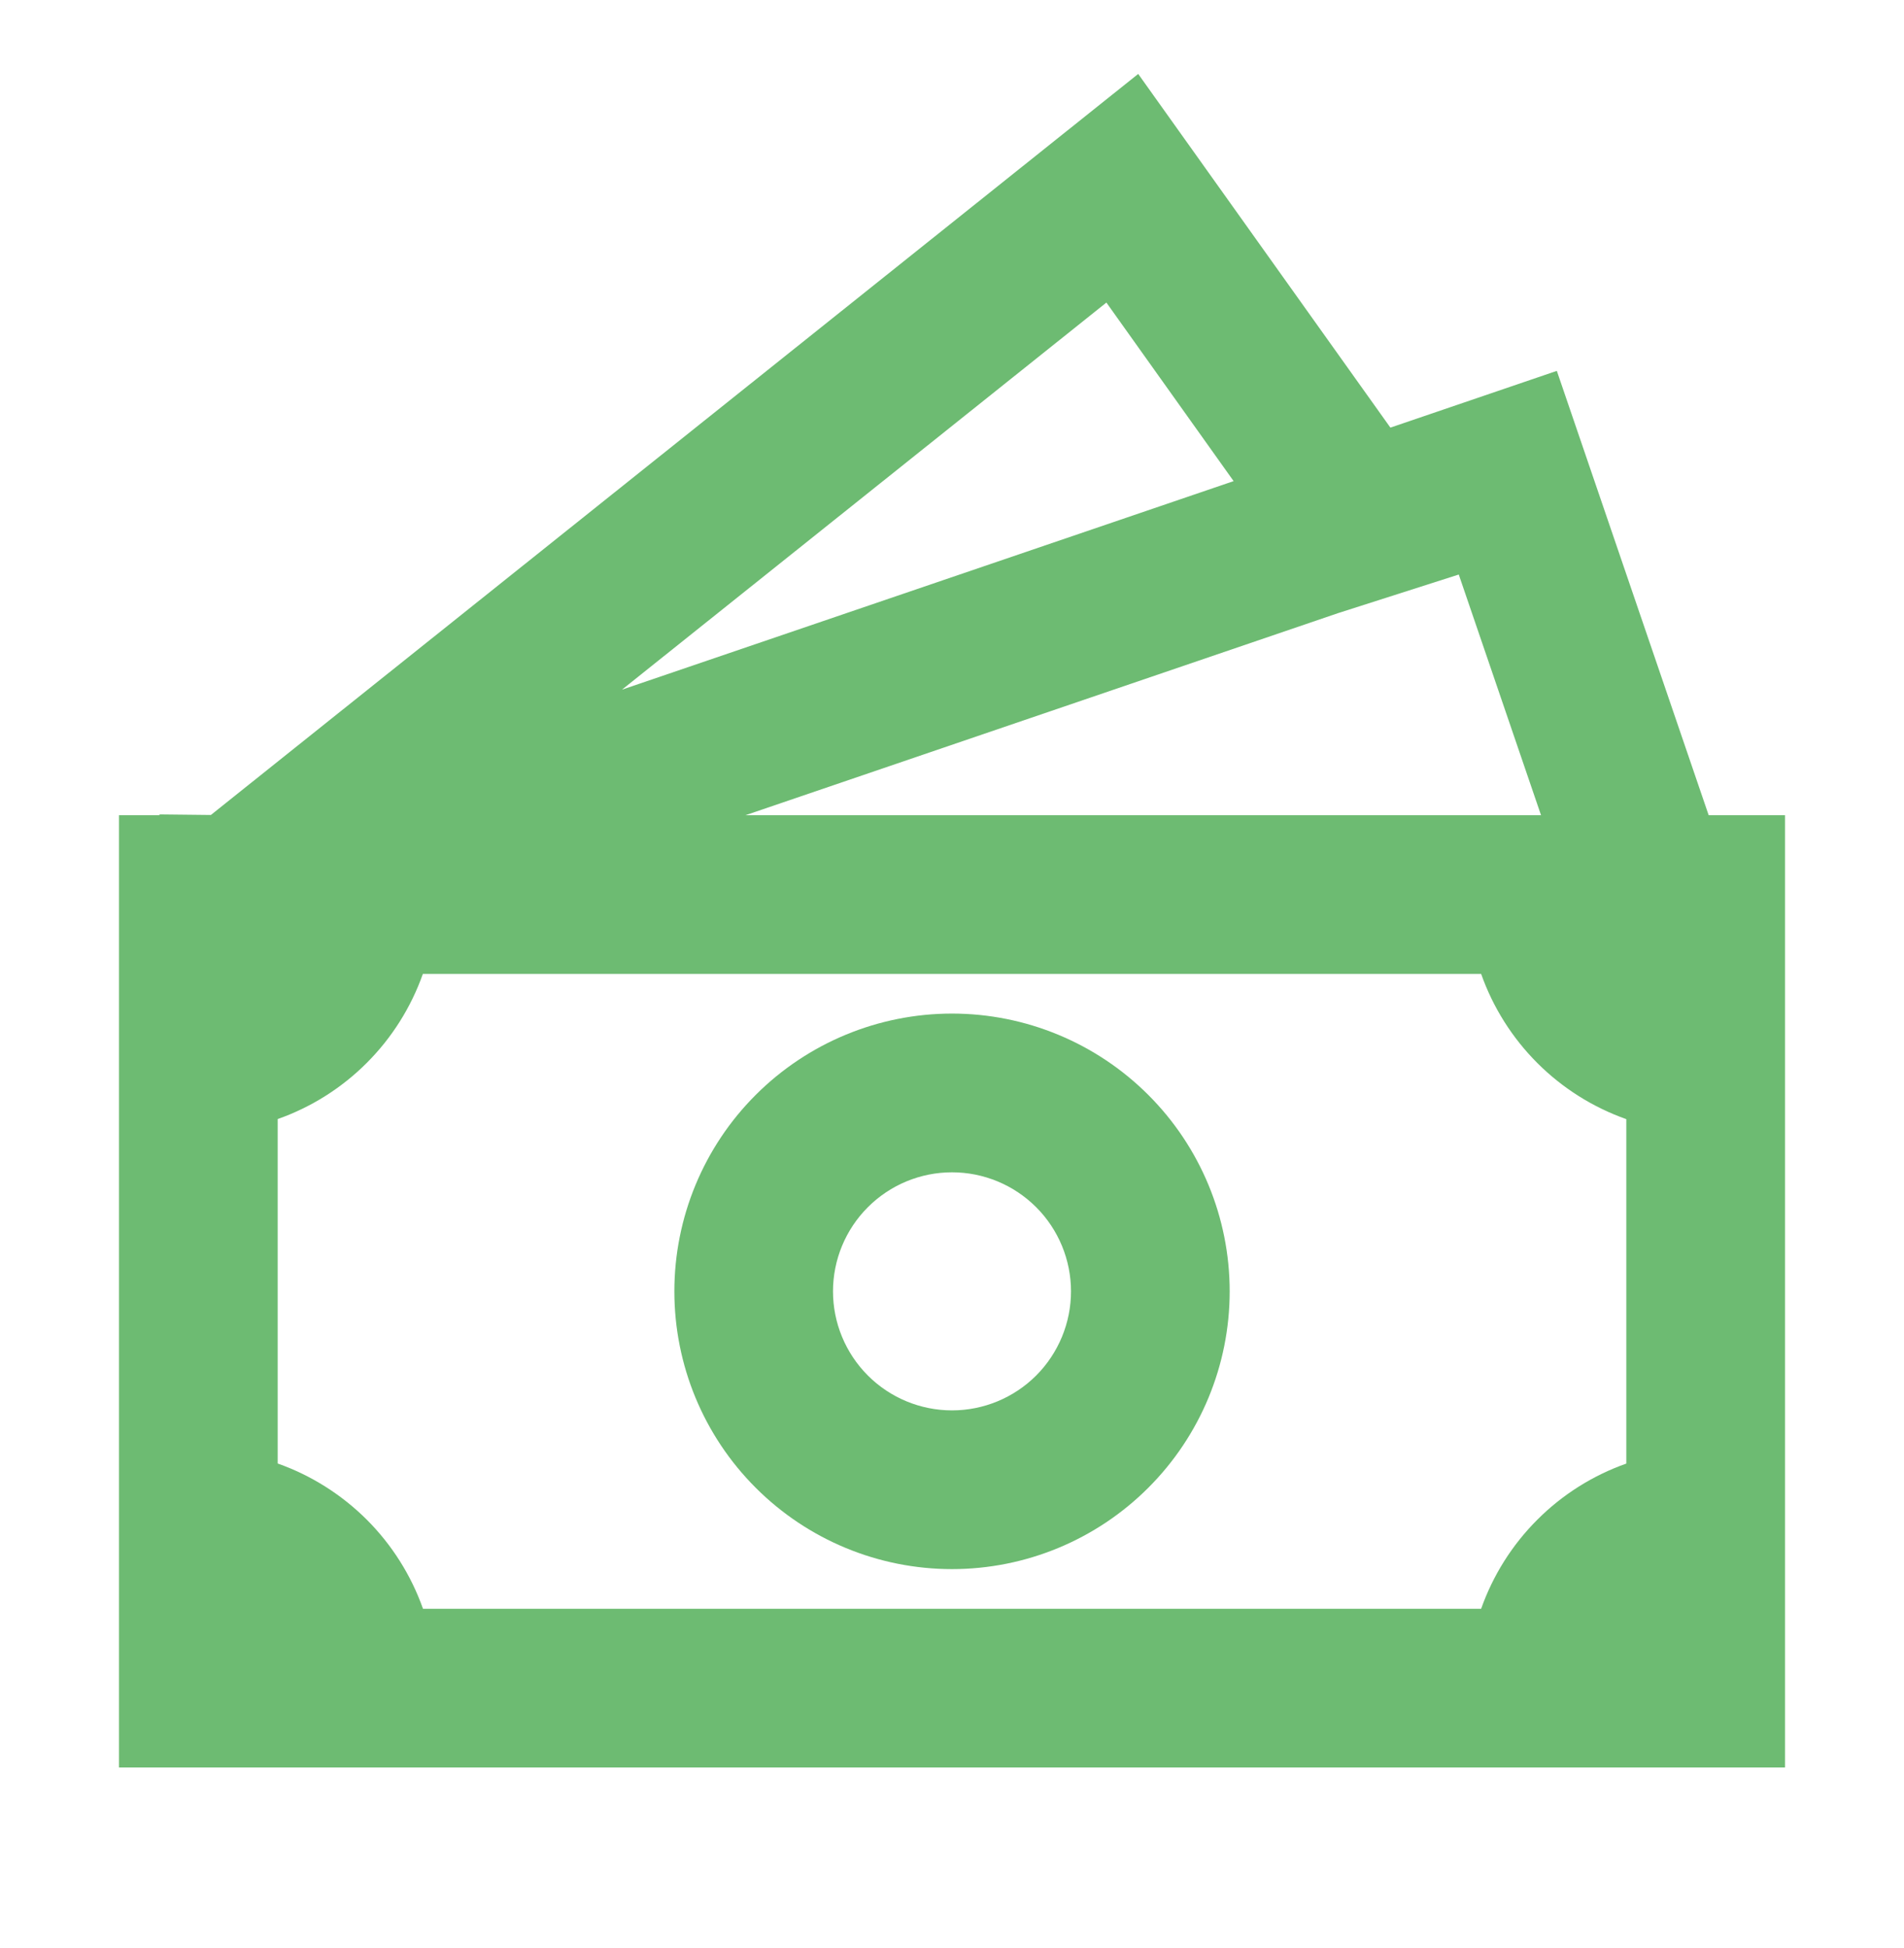
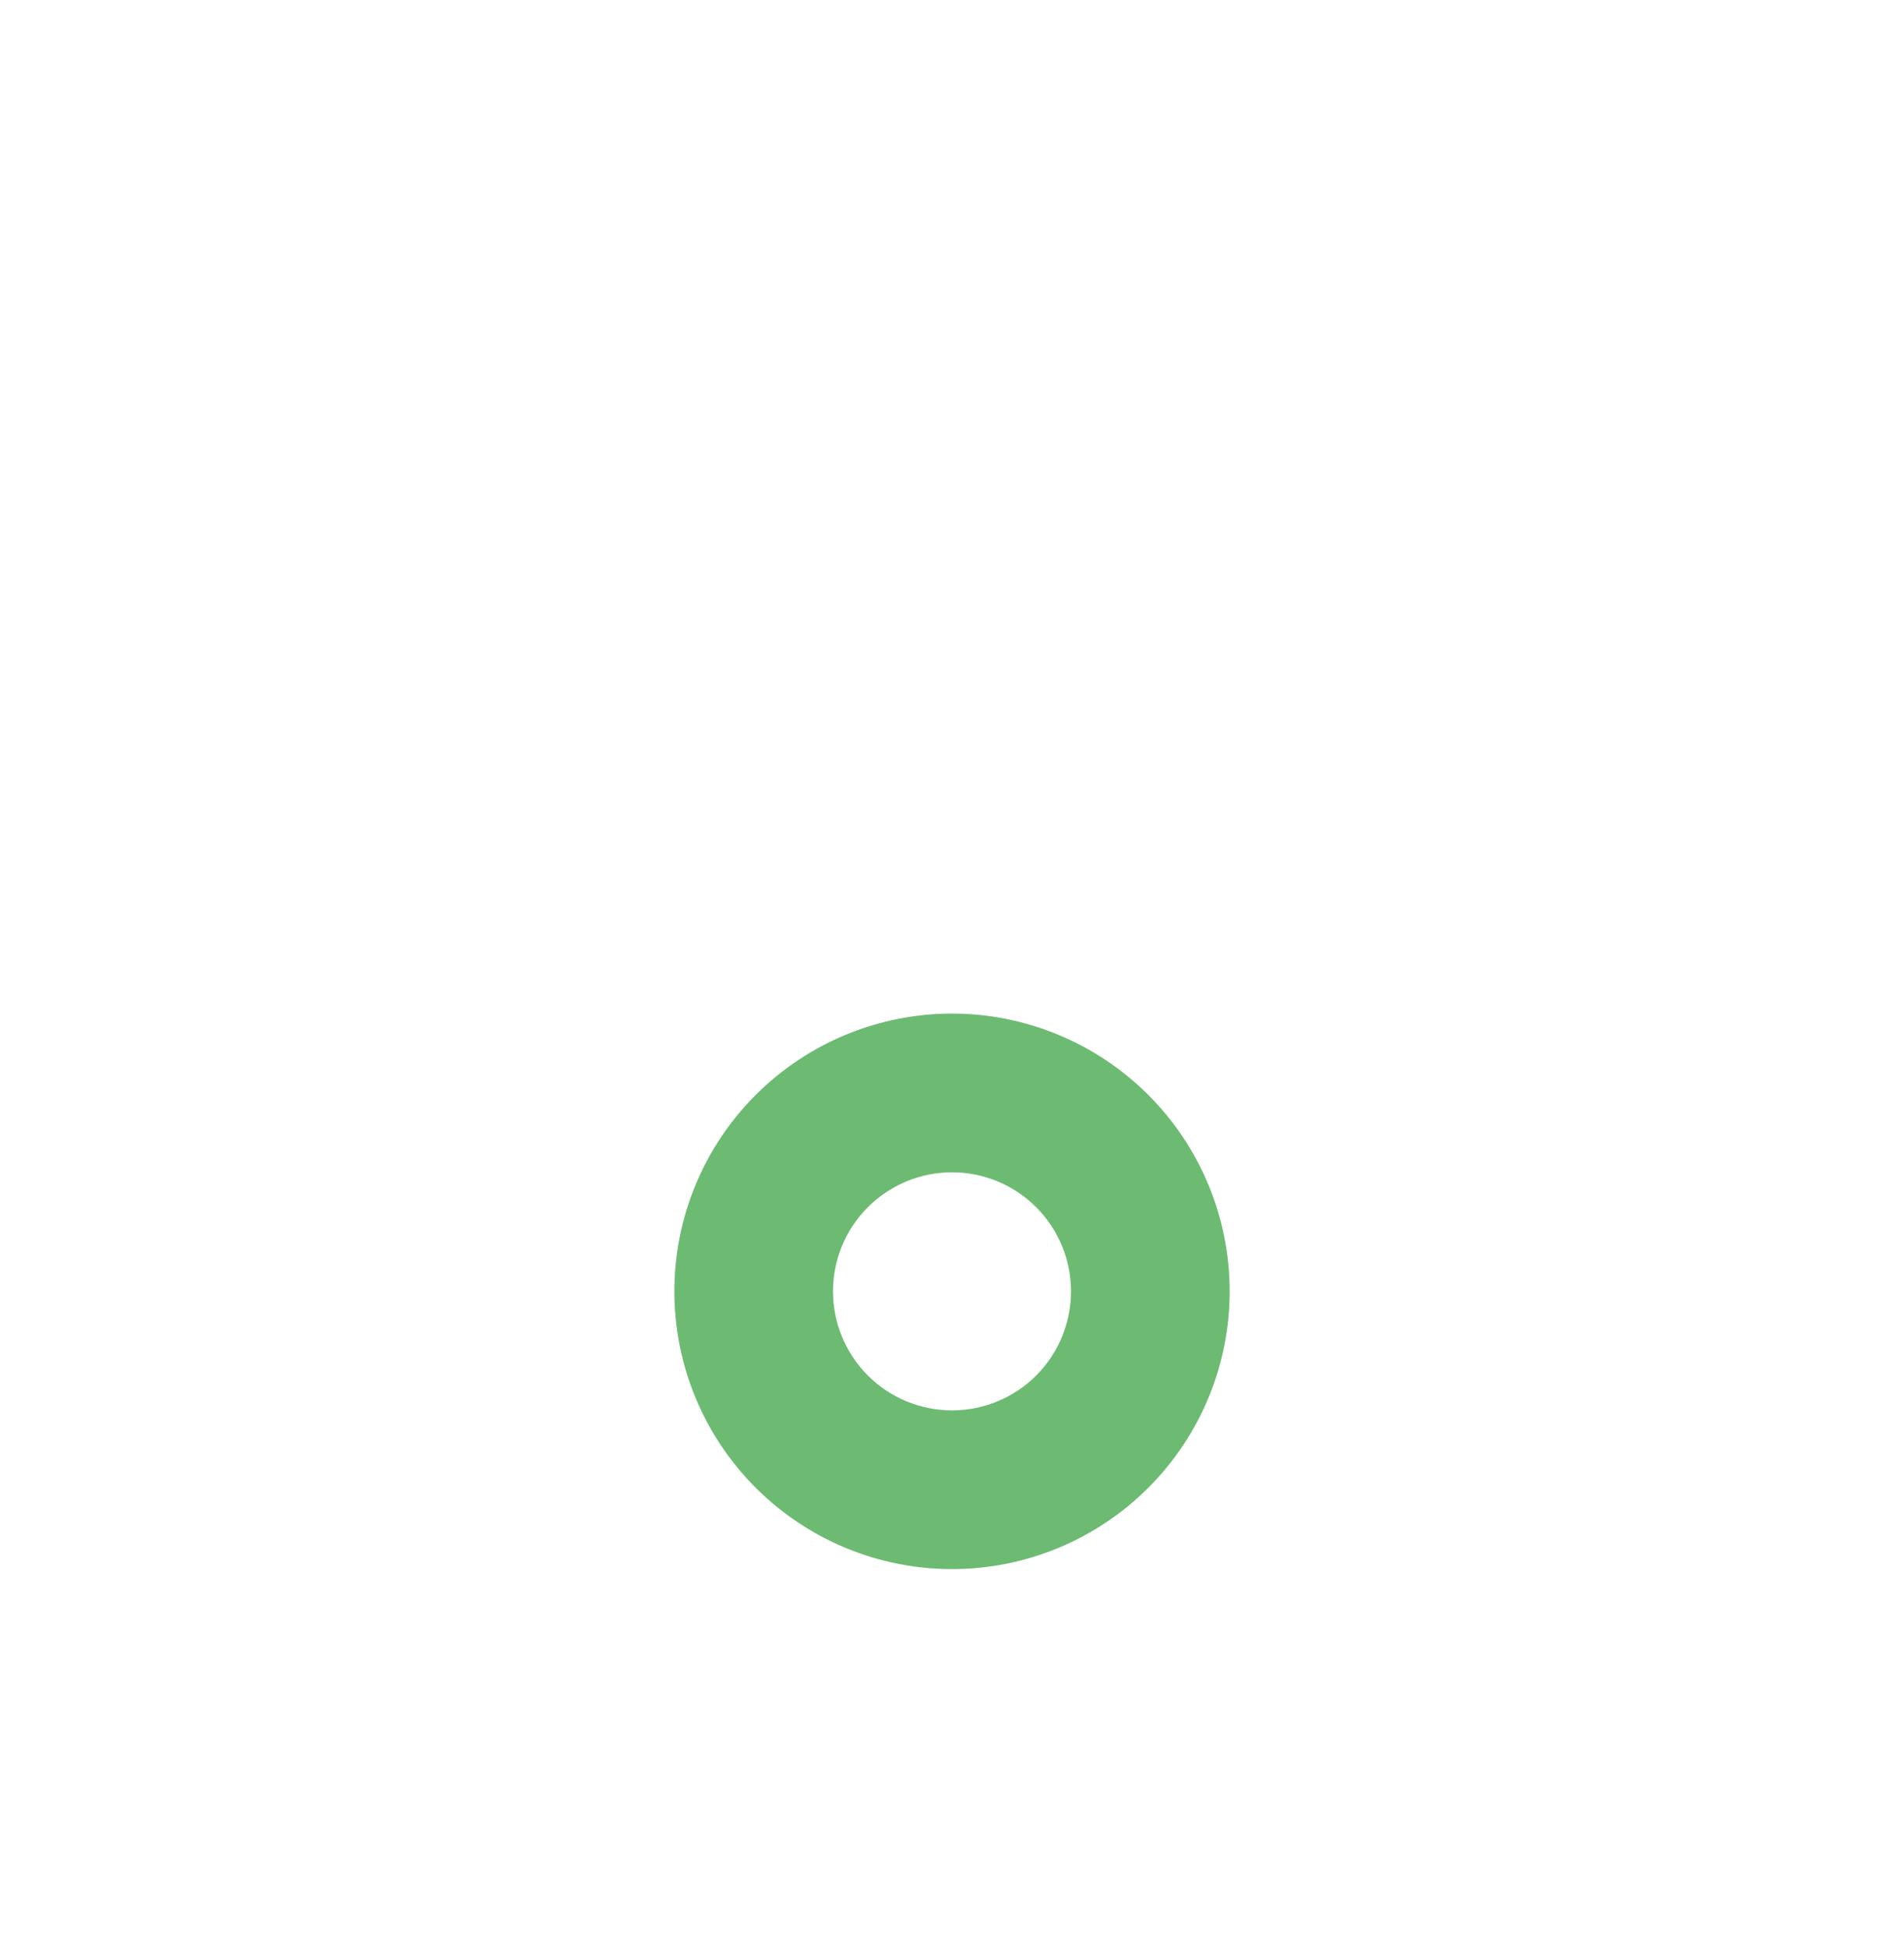
<svg xmlns="http://www.w3.org/2000/svg" width="44" height="45" viewBox="0 0 44 45" fill="none">
  <path d="M22 23.416C20.298 23.416 18.666 24.093 17.463 25.296C16.259 26.499 15.584 28.131 15.584 29.833C15.584 31.535 16.259 33.167 17.463 34.37C18.666 35.574 20.298 36.25 22 36.25C23.702 36.25 25.334 35.574 26.537 34.37C27.741 33.167 28.417 31.535 28.417 29.833C28.417 28.131 27.741 26.499 26.537 25.296C25.334 24.093 23.702 23.416 22 23.416ZM19.25 29.833C19.25 29.104 19.54 28.404 20.056 27.889C20.571 27.373 21.271 27.083 22 27.083C22.73 27.083 23.429 27.373 23.945 27.889C24.46 28.404 24.75 29.104 24.75 29.833C24.75 30.562 24.46 31.262 23.945 31.778C23.429 32.293 22.73 32.583 22 32.583C21.271 32.583 20.571 32.293 20.056 31.778C19.54 31.262 19.25 30.562 19.25 29.833Z" fill="#6DBB72" />
-   <path d="M32.131 9.879L26.303 1.708L4.873 18.828L3.685 18.815V18.833H2.75V40.833H41.25V18.833H39.486L35.977 8.568L32.131 9.879ZM35.612 18.833H17.228L30.921 14.165L33.711 13.273L35.612 18.833ZM28.508 11.115L14.373 15.933L25.568 6.99L28.508 11.115ZM6.417 33.81V25.853C7.191 25.58 7.894 25.137 8.474 24.557C9.055 23.977 9.498 23.274 9.772 22.5H34.228C34.502 23.274 34.945 23.977 35.526 24.558C36.106 25.138 36.809 25.581 37.583 25.855V33.812C36.809 34.085 36.106 34.528 35.526 35.109C34.945 35.689 34.502 36.392 34.228 37.166H9.775C9.501 36.392 9.057 35.689 8.476 35.108C7.894 34.528 7.191 34.084 6.417 33.81Z" fill="#6DBB72" />
</svg>